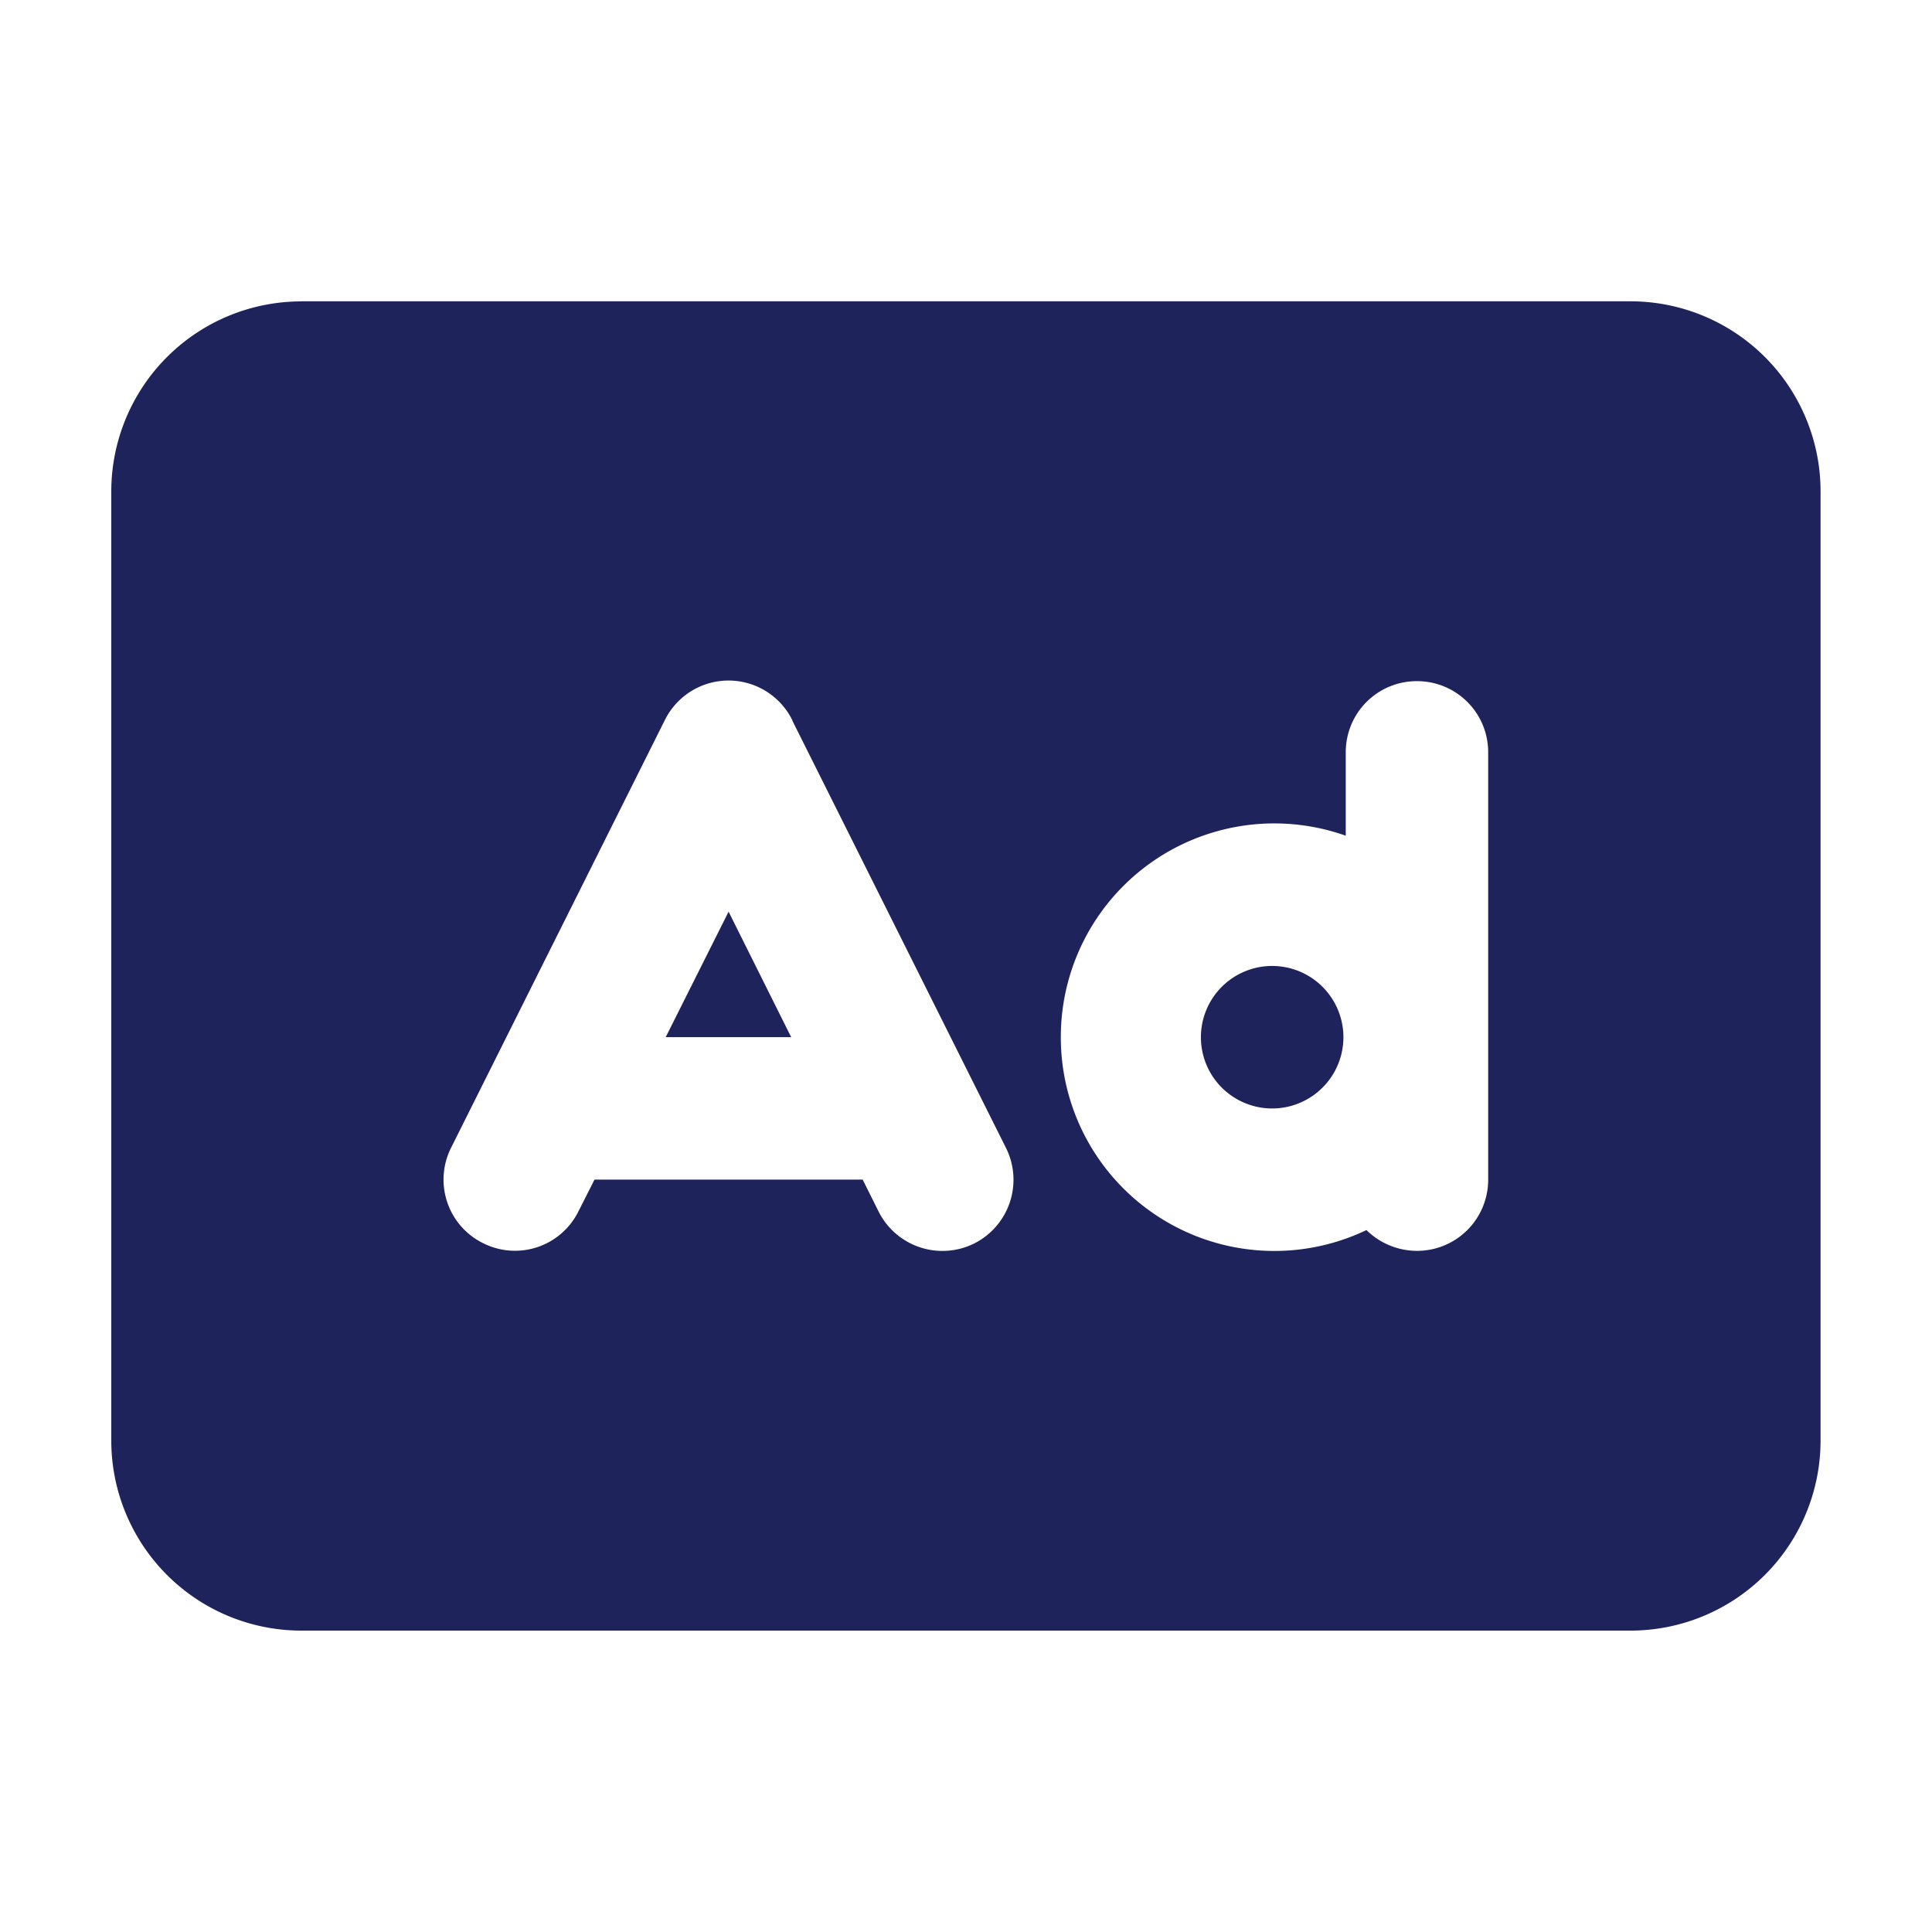
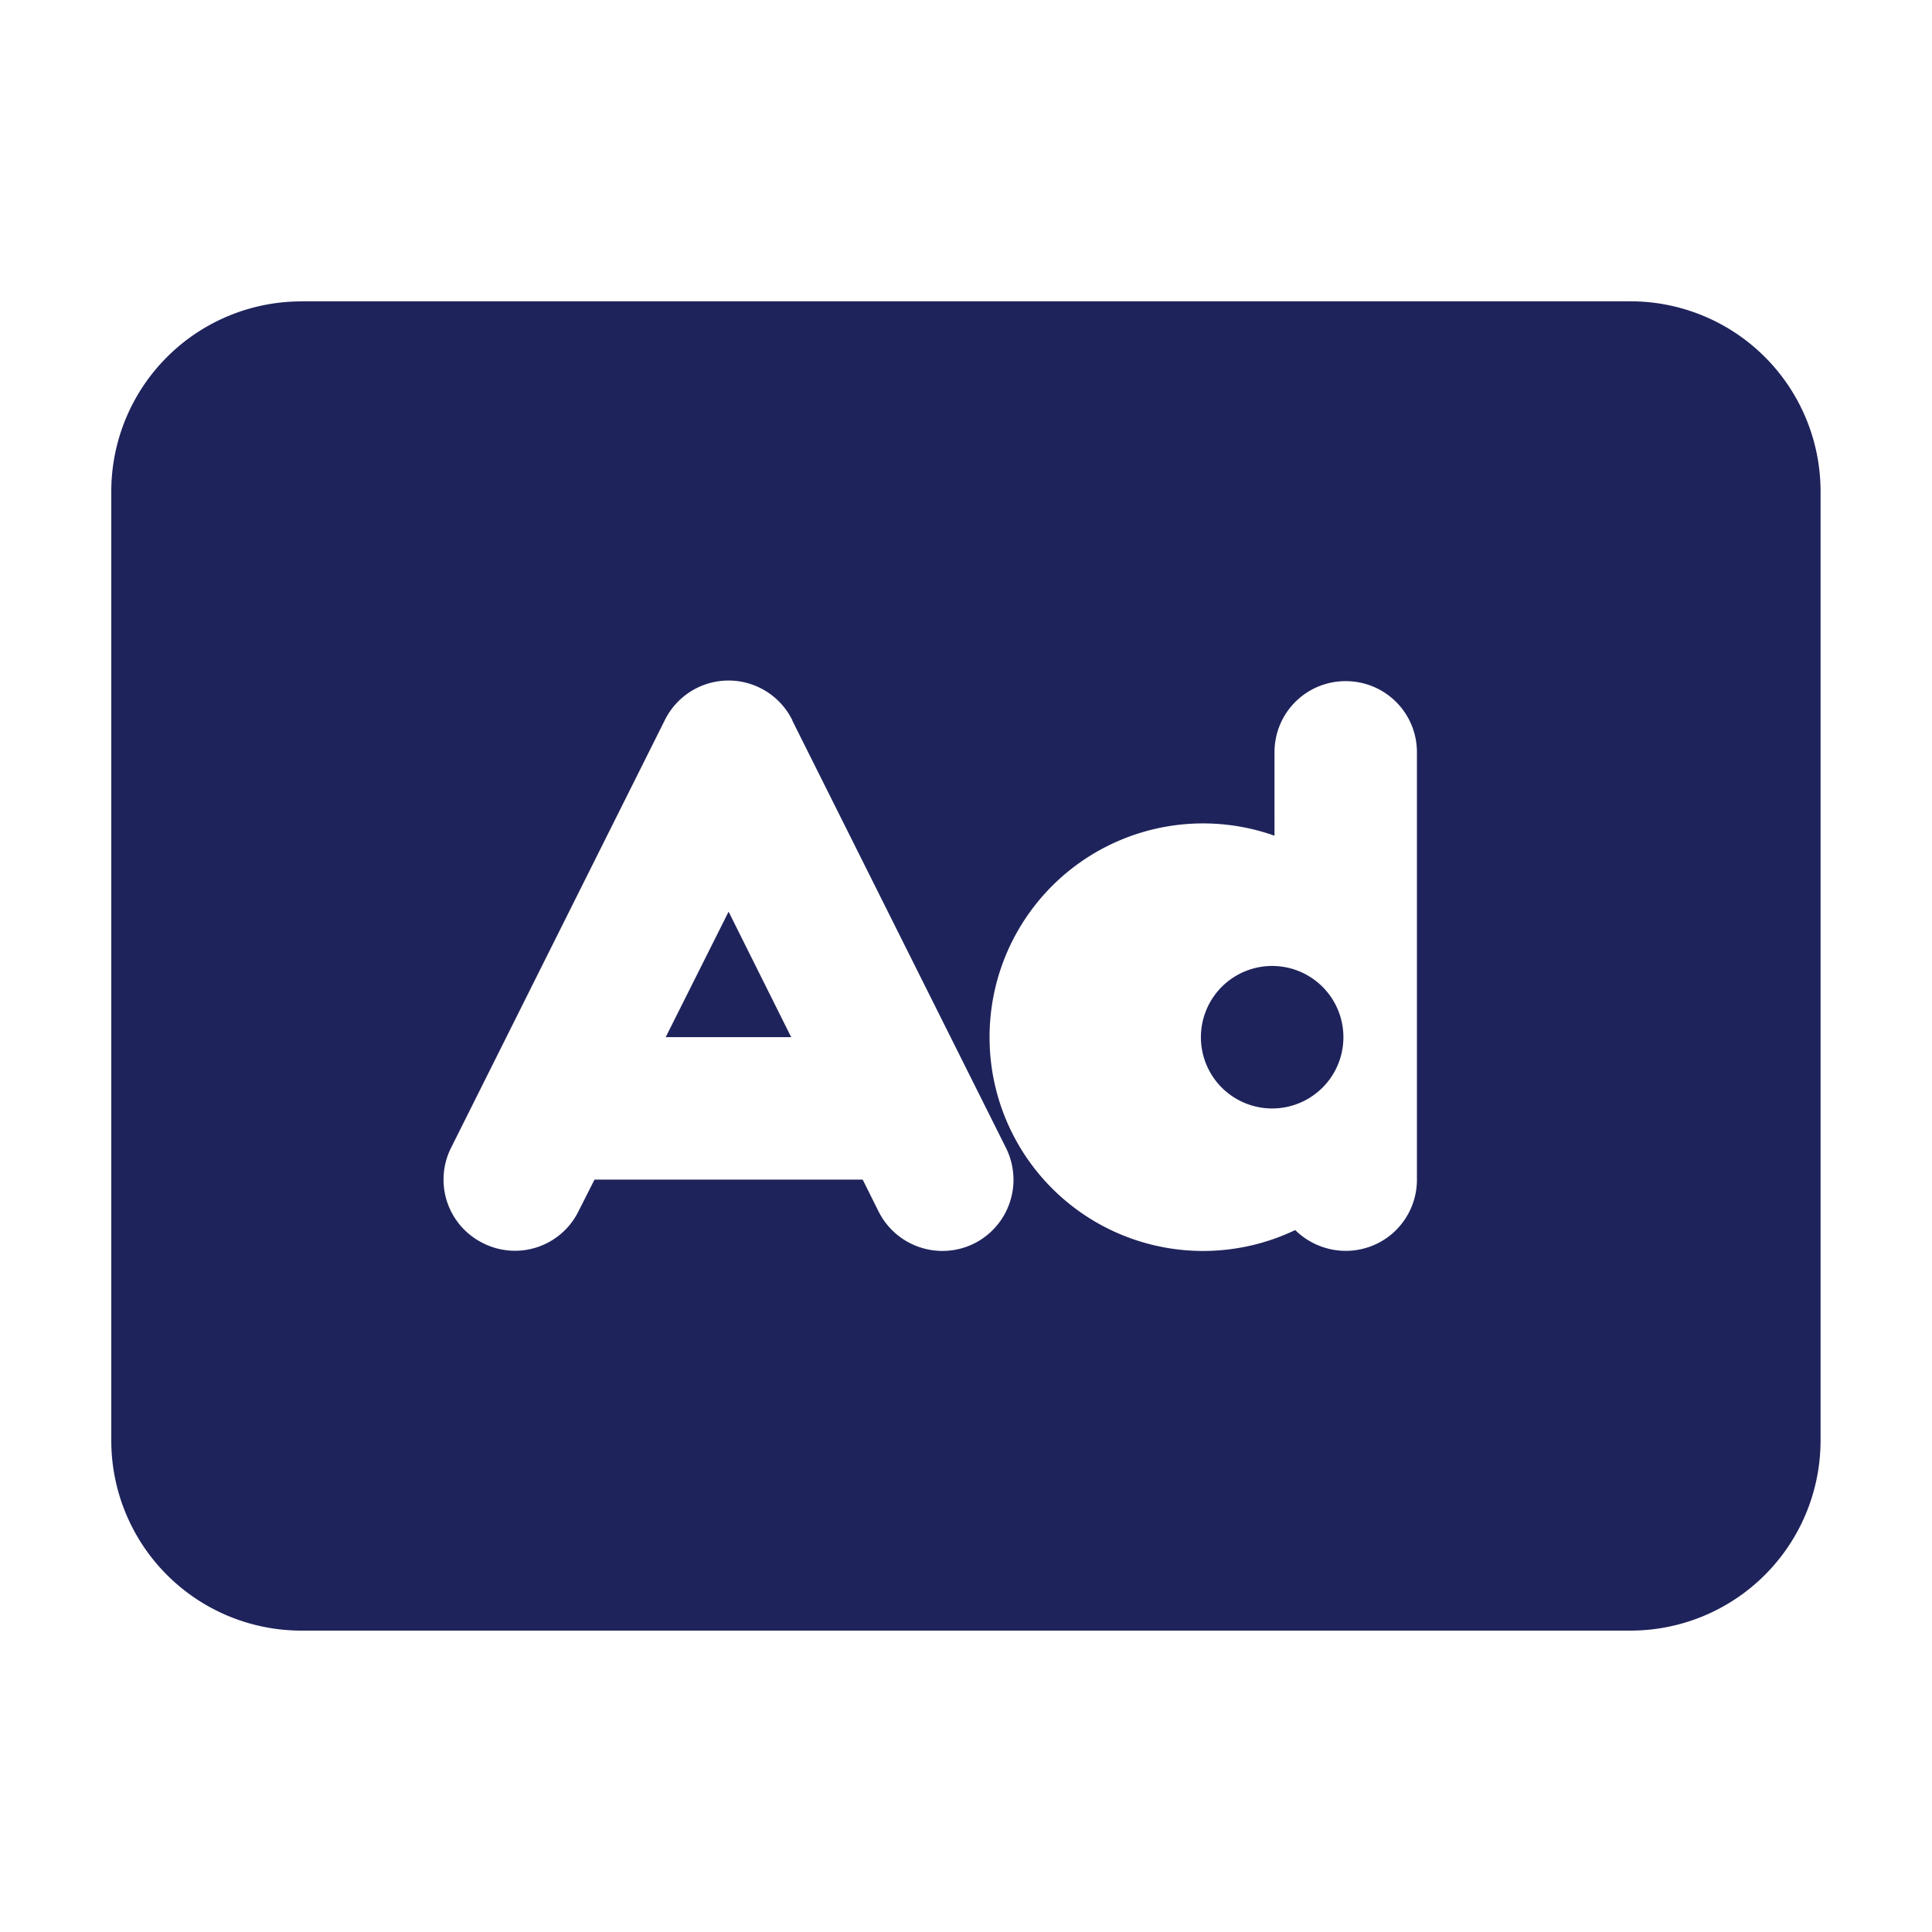
<svg xmlns="http://www.w3.org/2000/svg" width="25" height="25" viewBox="0 0 25 25" fill="none">
-   <path d="M3.899 3.9A2.46 2.46 0 0 0 1.44 6.356v12.286A2.46 2.46 0 0 0 3.9 21.1h17.2a2.46 2.46 0 0 0 2.458-2.457V6.357A2.46 2.46 0 0 0 21.1 3.899H3.898zm6.354 5.425 2.764 5.528a.923.923 0 0 1-.41 1.237.924.924 0 0 1-1.237-.411l-.207-.415h-3.47l-.208.411a.916.916 0 0 1-1.237.41.917.917 0 0 1-.41-1.235l2.764-5.53a.92.92 0 0 1 1.651 0v.005zm-.825 2.472-.814 1.624h1.624l-.81-1.624zm7.064.703a.922.922 0 1 0 0 1.843.922.922 0 0 0 0-1.843zm.922-1.686V9.735c0-.51.41-.921.921-.921.51 0 .922.41.922.921v5.529a.92.92 0 0 1-.922.922.933.933 0 0 1-.653-.269 2.763 2.763 0 0 1-3.955-2.496 2.763 2.763 0 0 1 3.687-2.607z" fill="#1F235B" />
+   <path d="M3.899 3.9A2.46 2.46 0 0 0 1.44 6.356v12.286A2.46 2.46 0 0 0 3.9 21.1h17.2a2.46 2.46 0 0 0 2.458-2.457V6.357A2.46 2.46 0 0 0 21.1 3.899H3.898zm6.354 5.425 2.764 5.528a.923.923 0 0 1-.41 1.237.924.924 0 0 1-1.237-.411l-.207-.415h-3.47l-.208.411a.916.916 0 0 1-1.237.41.917.917 0 0 1-.41-1.235l2.764-5.53a.92.92 0 0 1 1.651 0v.005zm-.825 2.472-.814 1.624h1.624l-.81-1.624zm7.064.703a.922.922 0 1 0 0 1.843.922.922 0 0 0 0-1.843zV9.735c0-.51.41-.921.921-.921.51 0 .922.41.922.921v5.529a.92.92 0 0 1-.922.922.933.933 0 0 1-.653-.269 2.763 2.763 0 0 1-3.955-2.496 2.763 2.763 0 0 1 3.687-2.607z" fill="#1F235B" />
</svg>